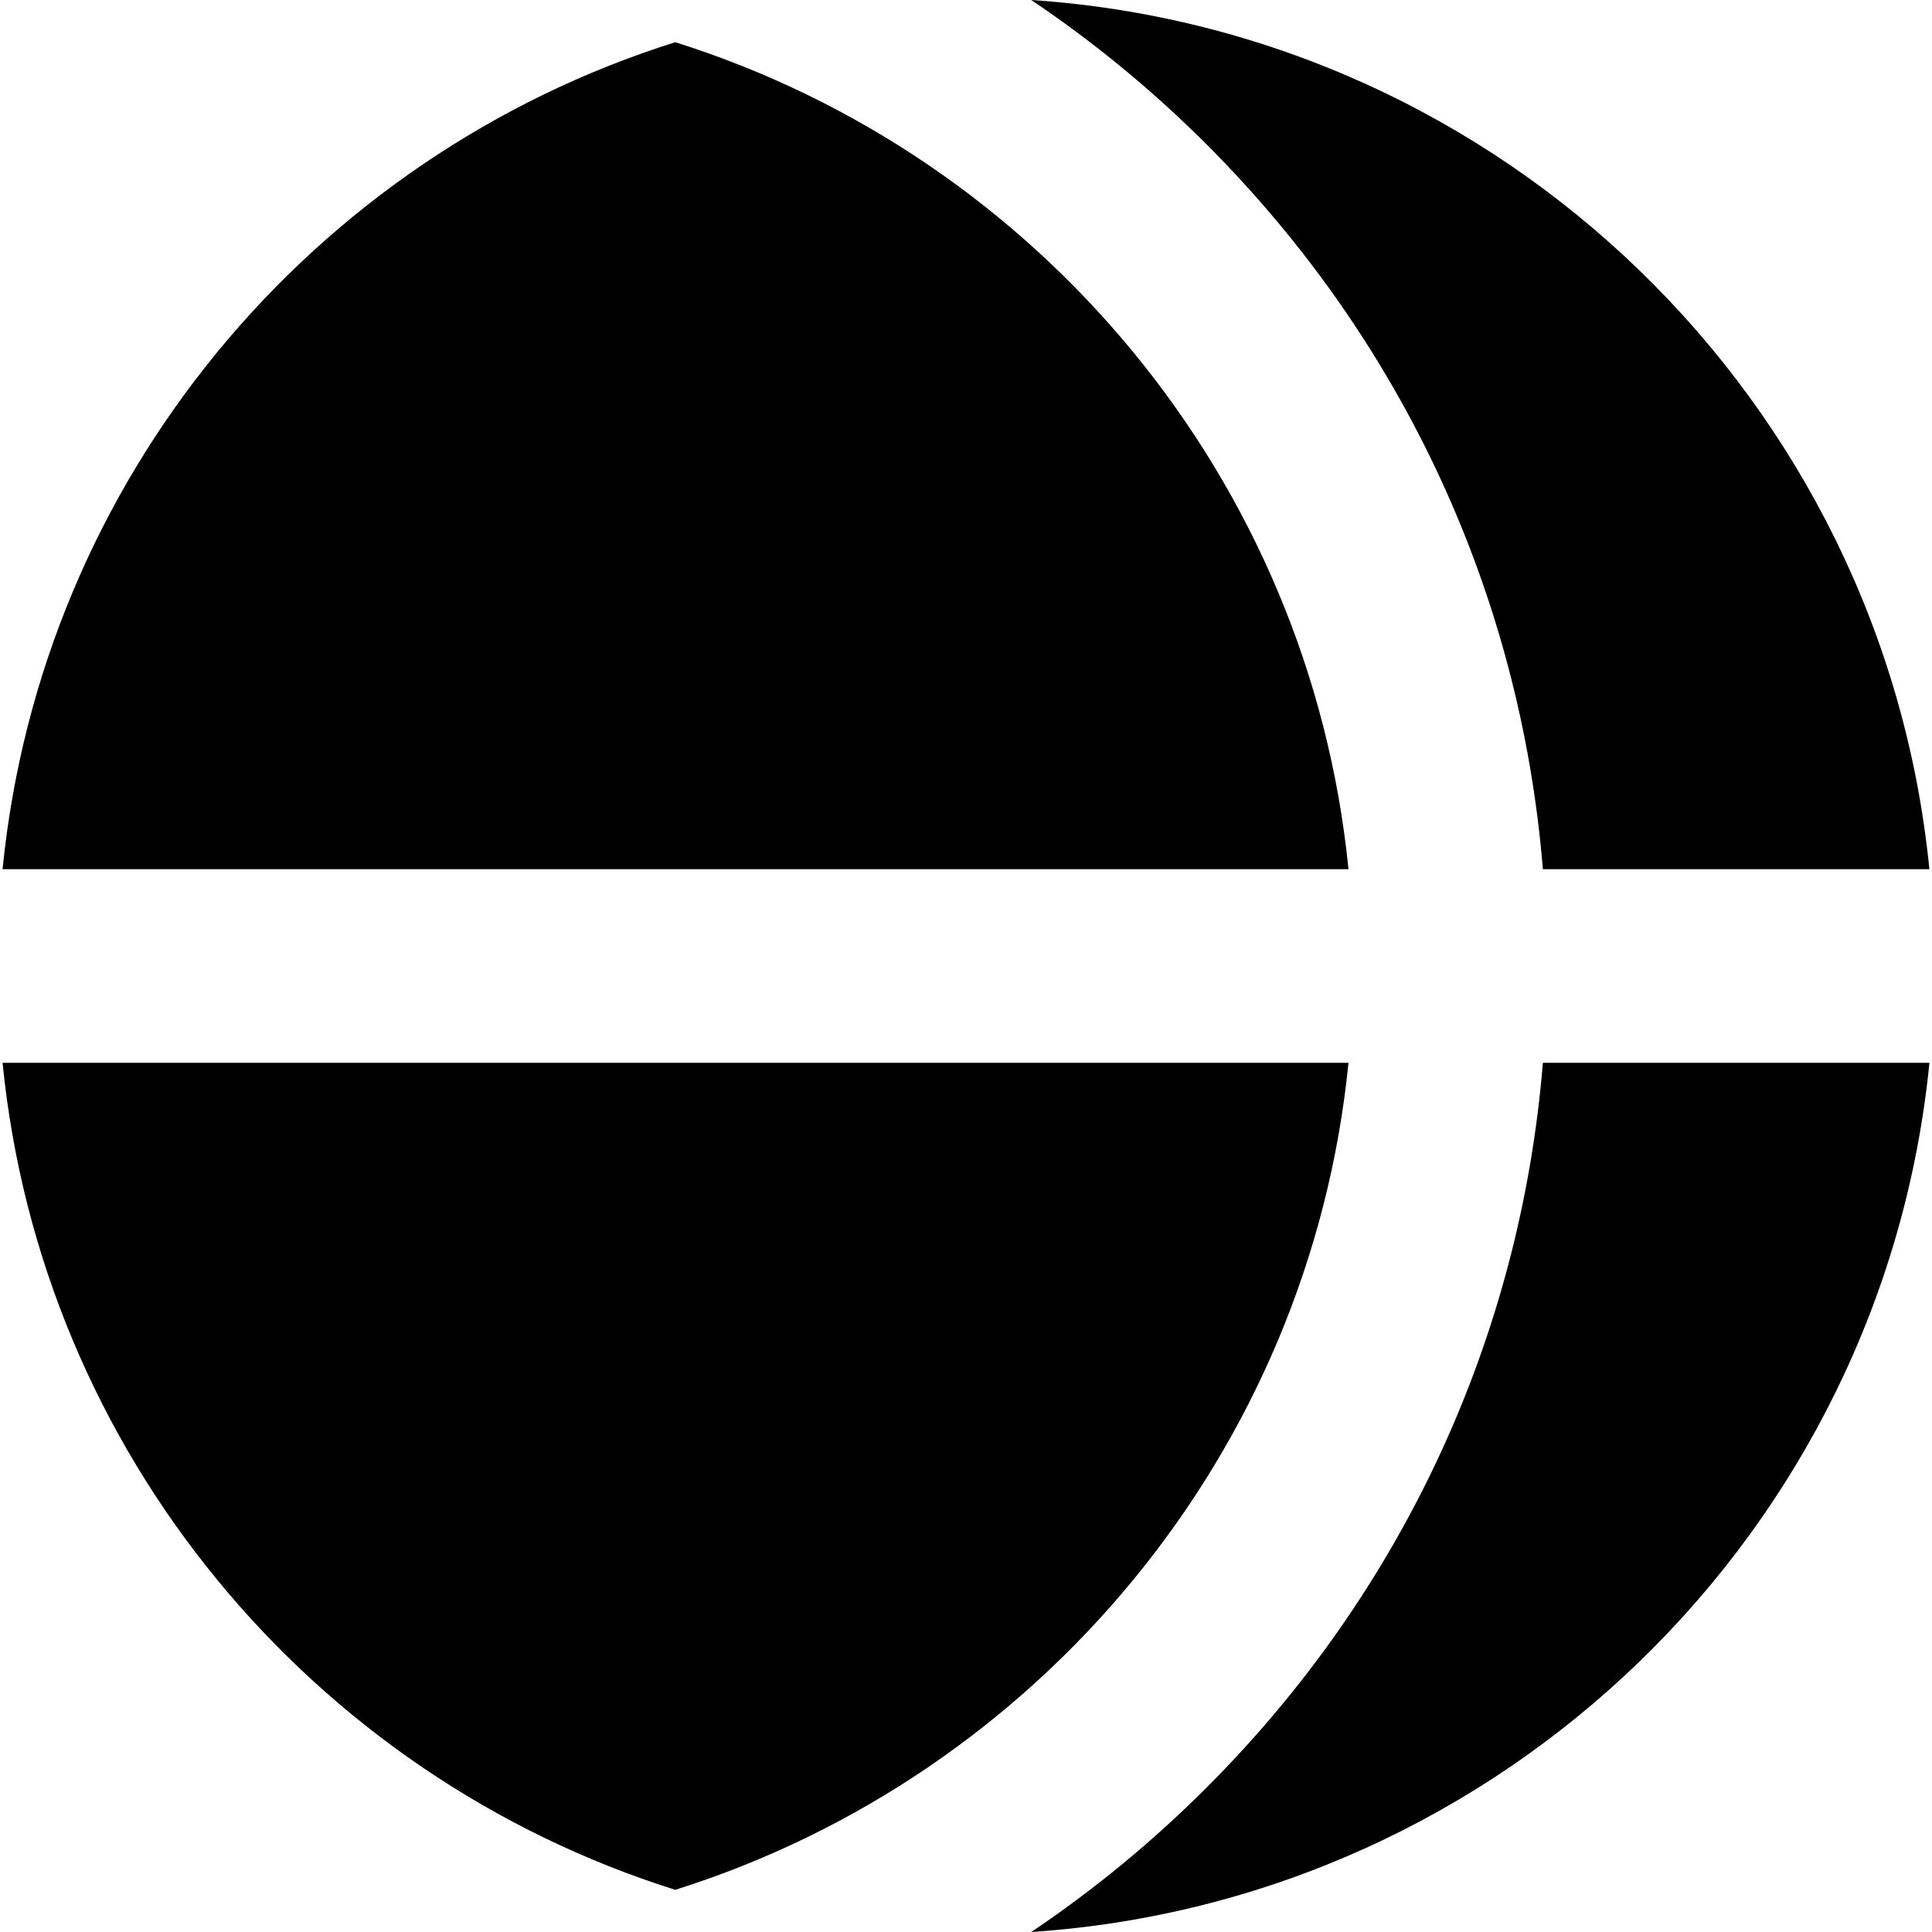
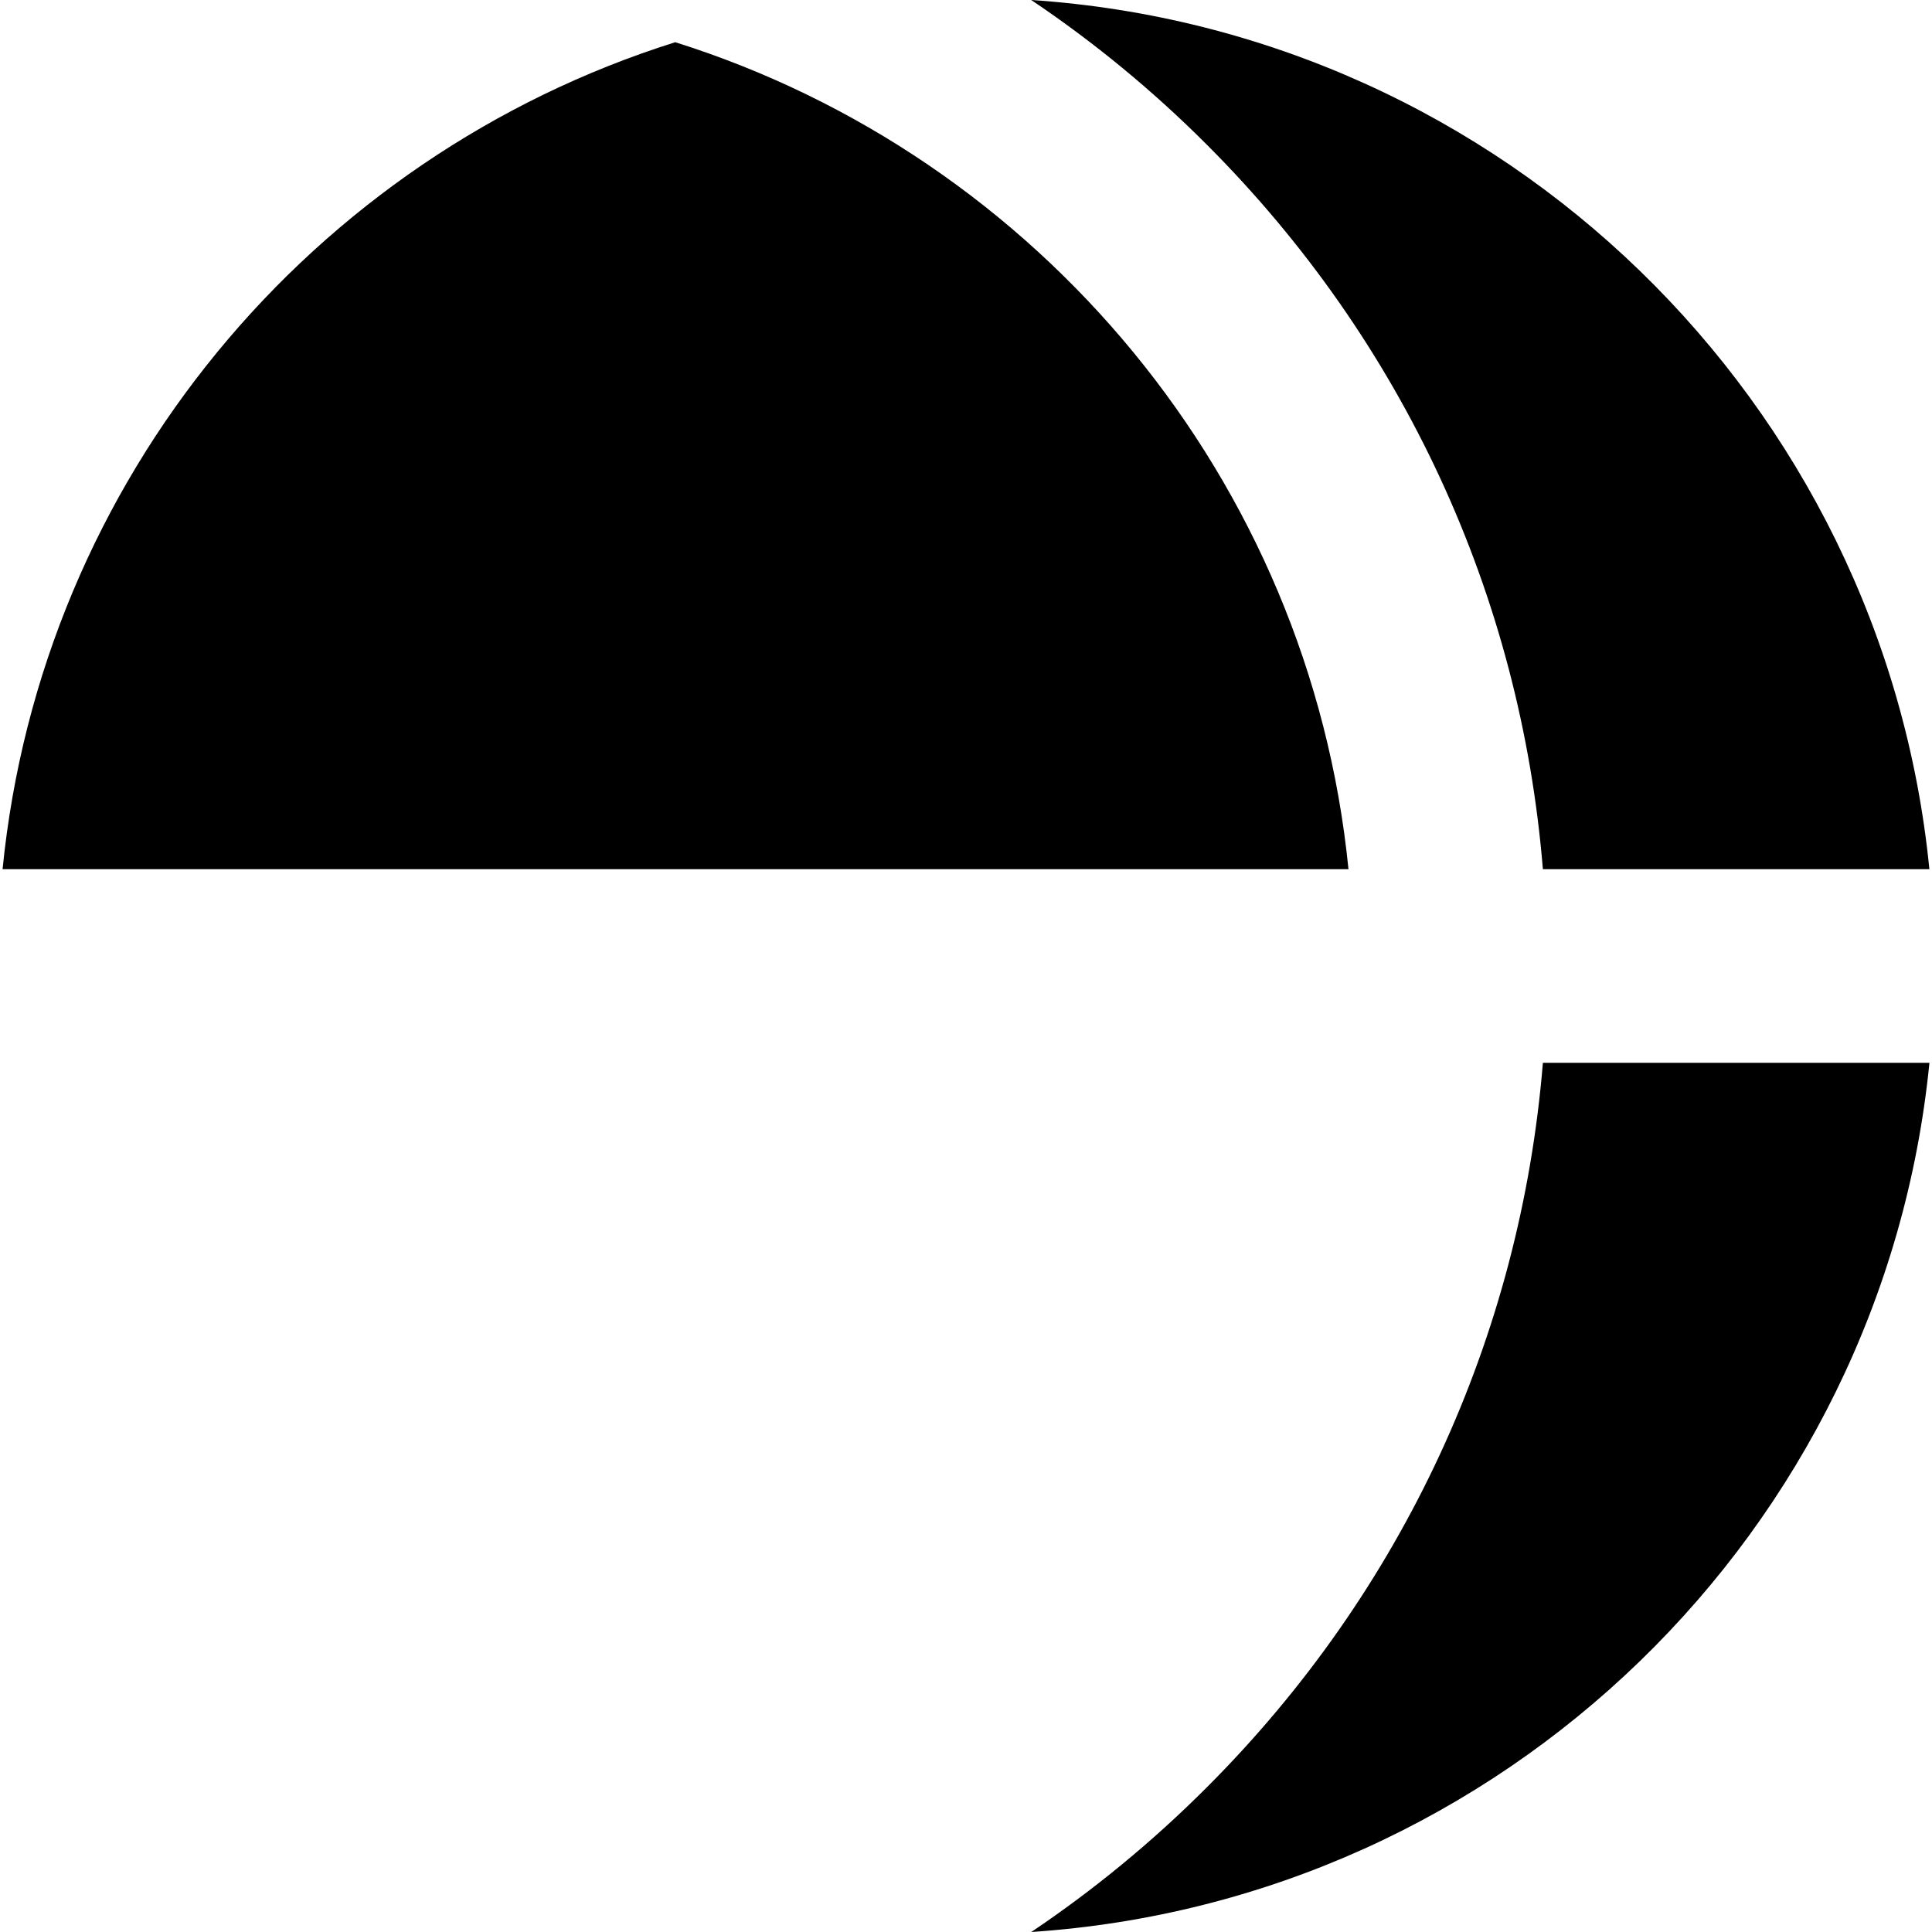
<svg xmlns="http://www.w3.org/2000/svg" fill="#000000" version="1.1" id="Capa_1" width="800px" height="800px" viewBox="0 0 87.054 87.054" xml:space="preserve">
  <g>
    <g>
      <path d="M54.368,6.508c8.854,8.852,14.143,20.317,15.153,32.656h17.415C84.845,18.081,67.742,1.417,46.466,0    C49.276,1.888,51.923,4.062,54.368,6.508z" />
-       <path d="M60.761,47.89H0.116c1.747,17.597,13.951,32.117,30.31,37.263C46.779,80.004,59.007,65.466,60.761,47.89z" />
      <path d="M30.426,1.902C14.067,7.047,1.863,21.567,0.116,39.164h60.645C59.007,21.588,46.779,7.05,30.426,1.902z" />
      <path d="M69.521,47.89c-1.011,12.339-6.3,23.804-15.153,32.656c-2.445,2.446-5.092,4.62-7.9,6.508    c21.274-1.417,38.377-18.081,40.47-39.164H69.521z" />
    </g>
  </g>
</svg>